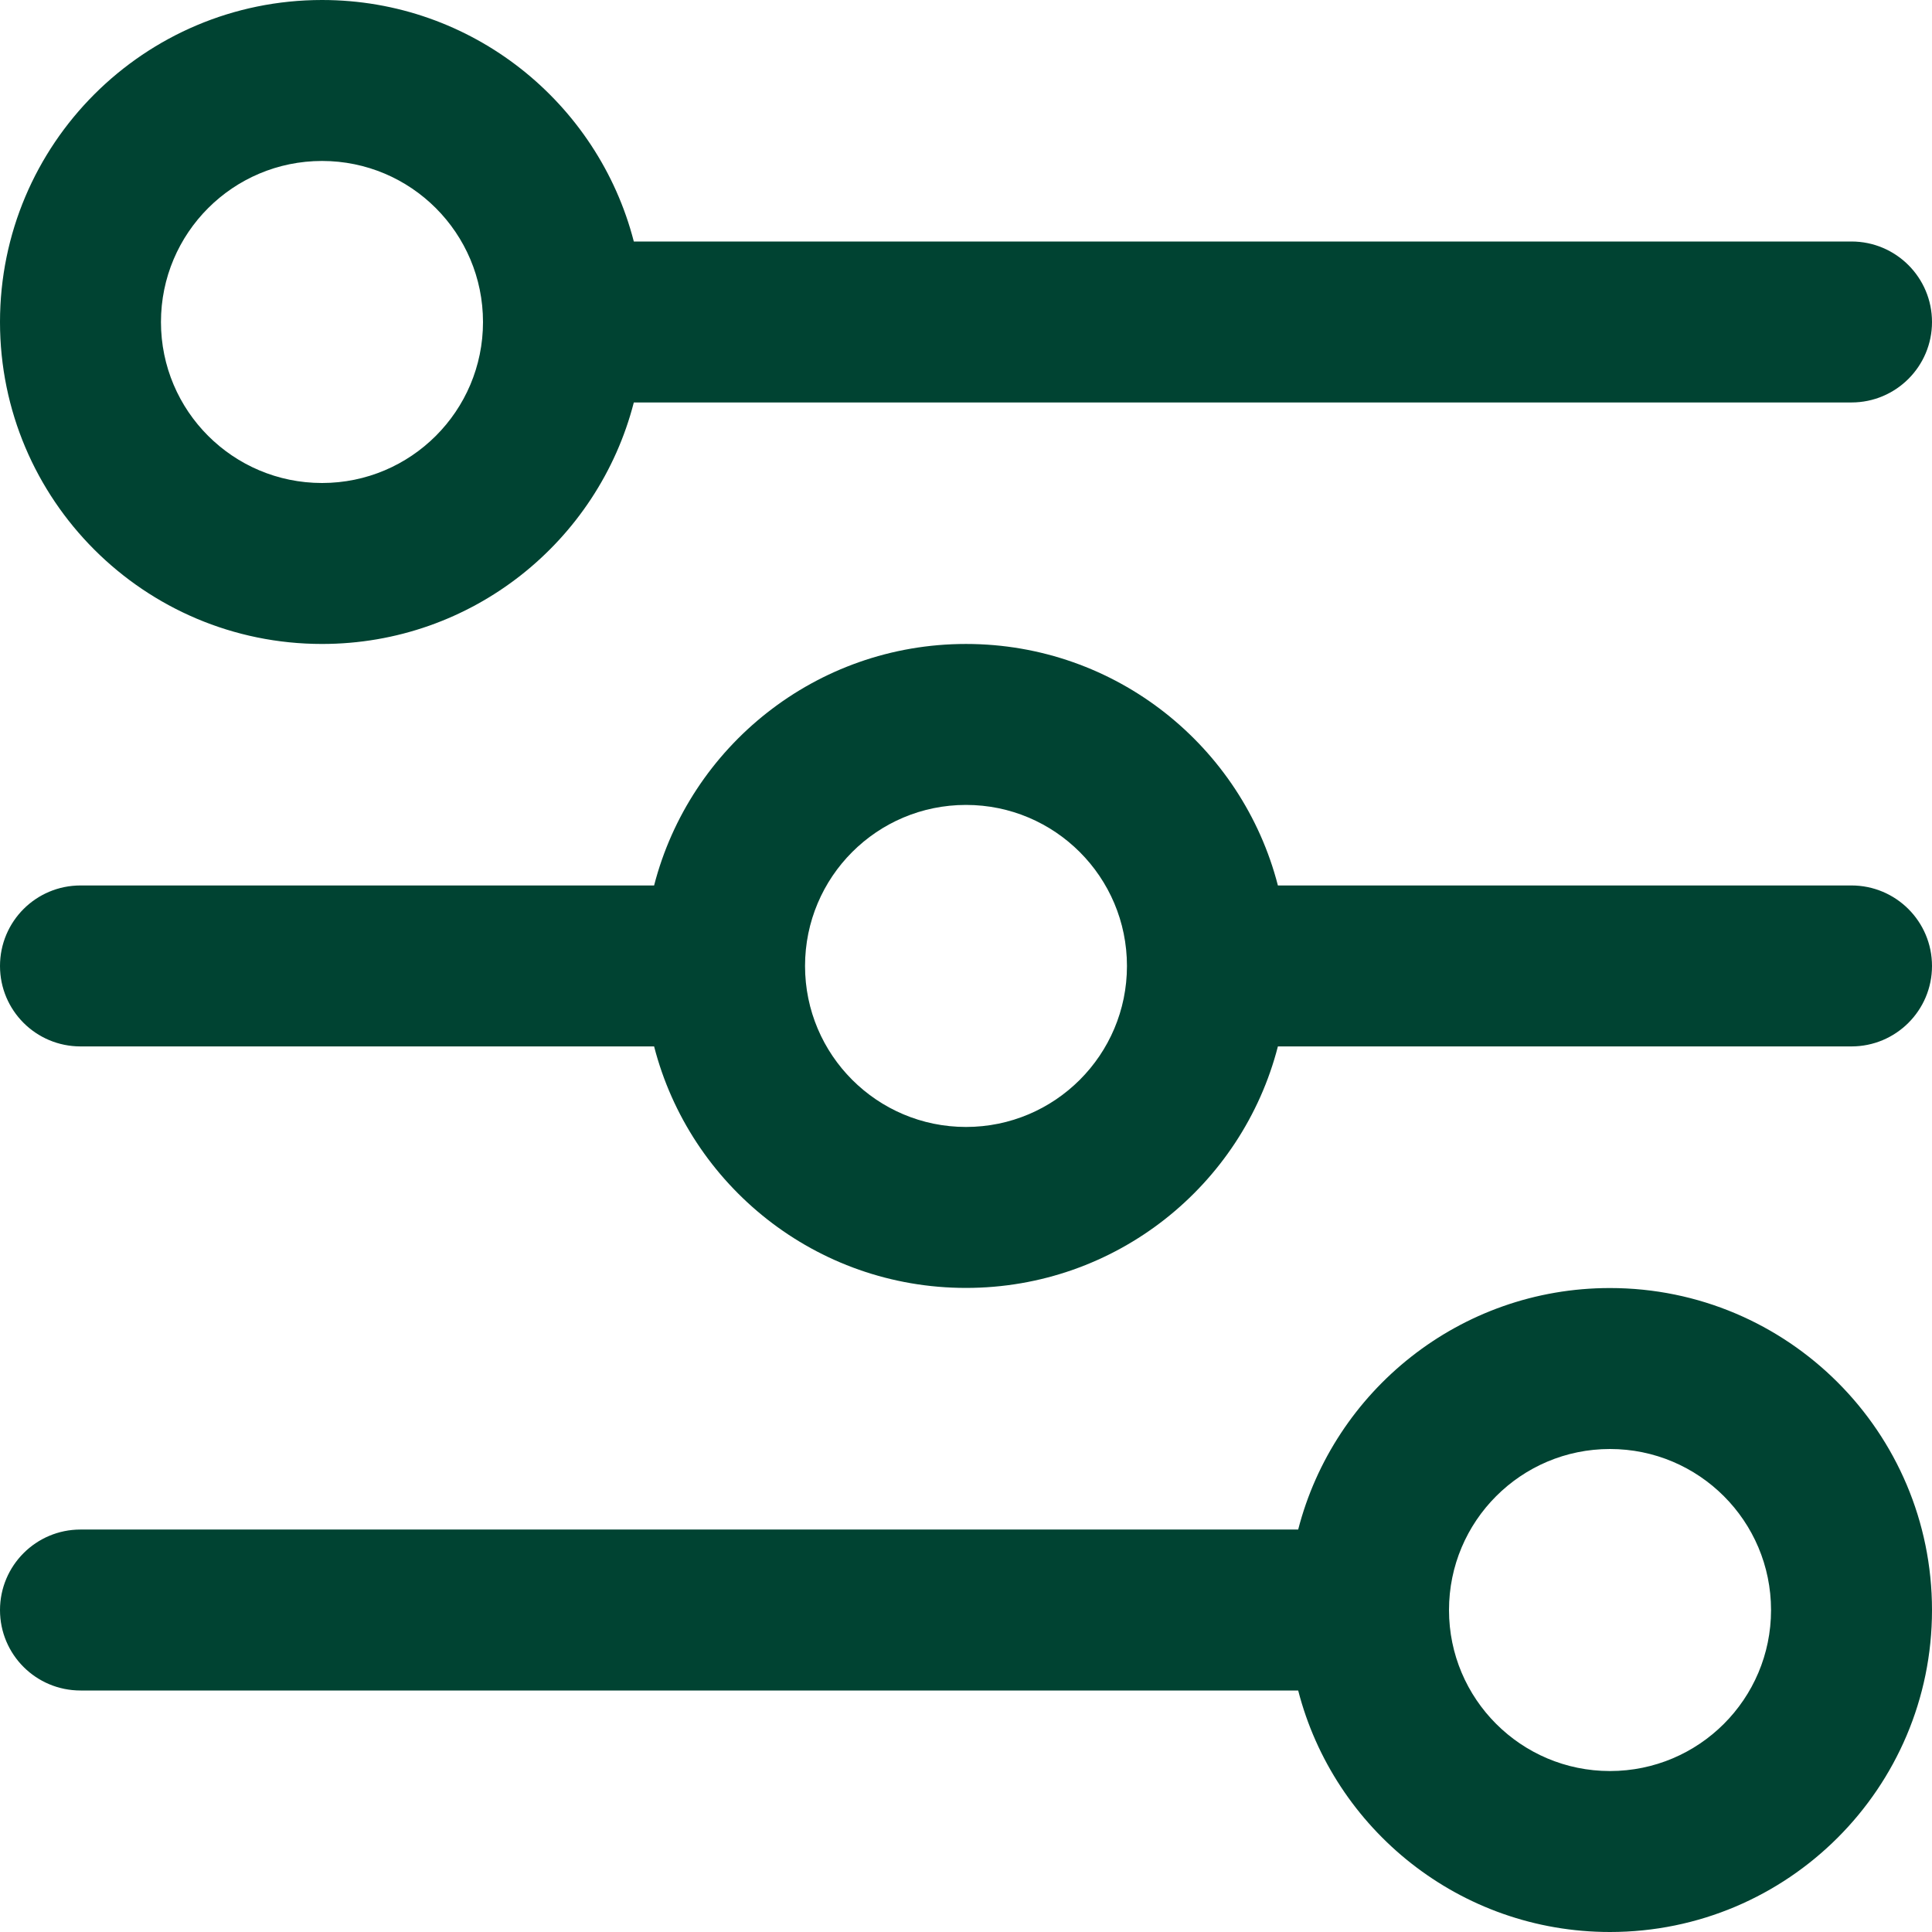
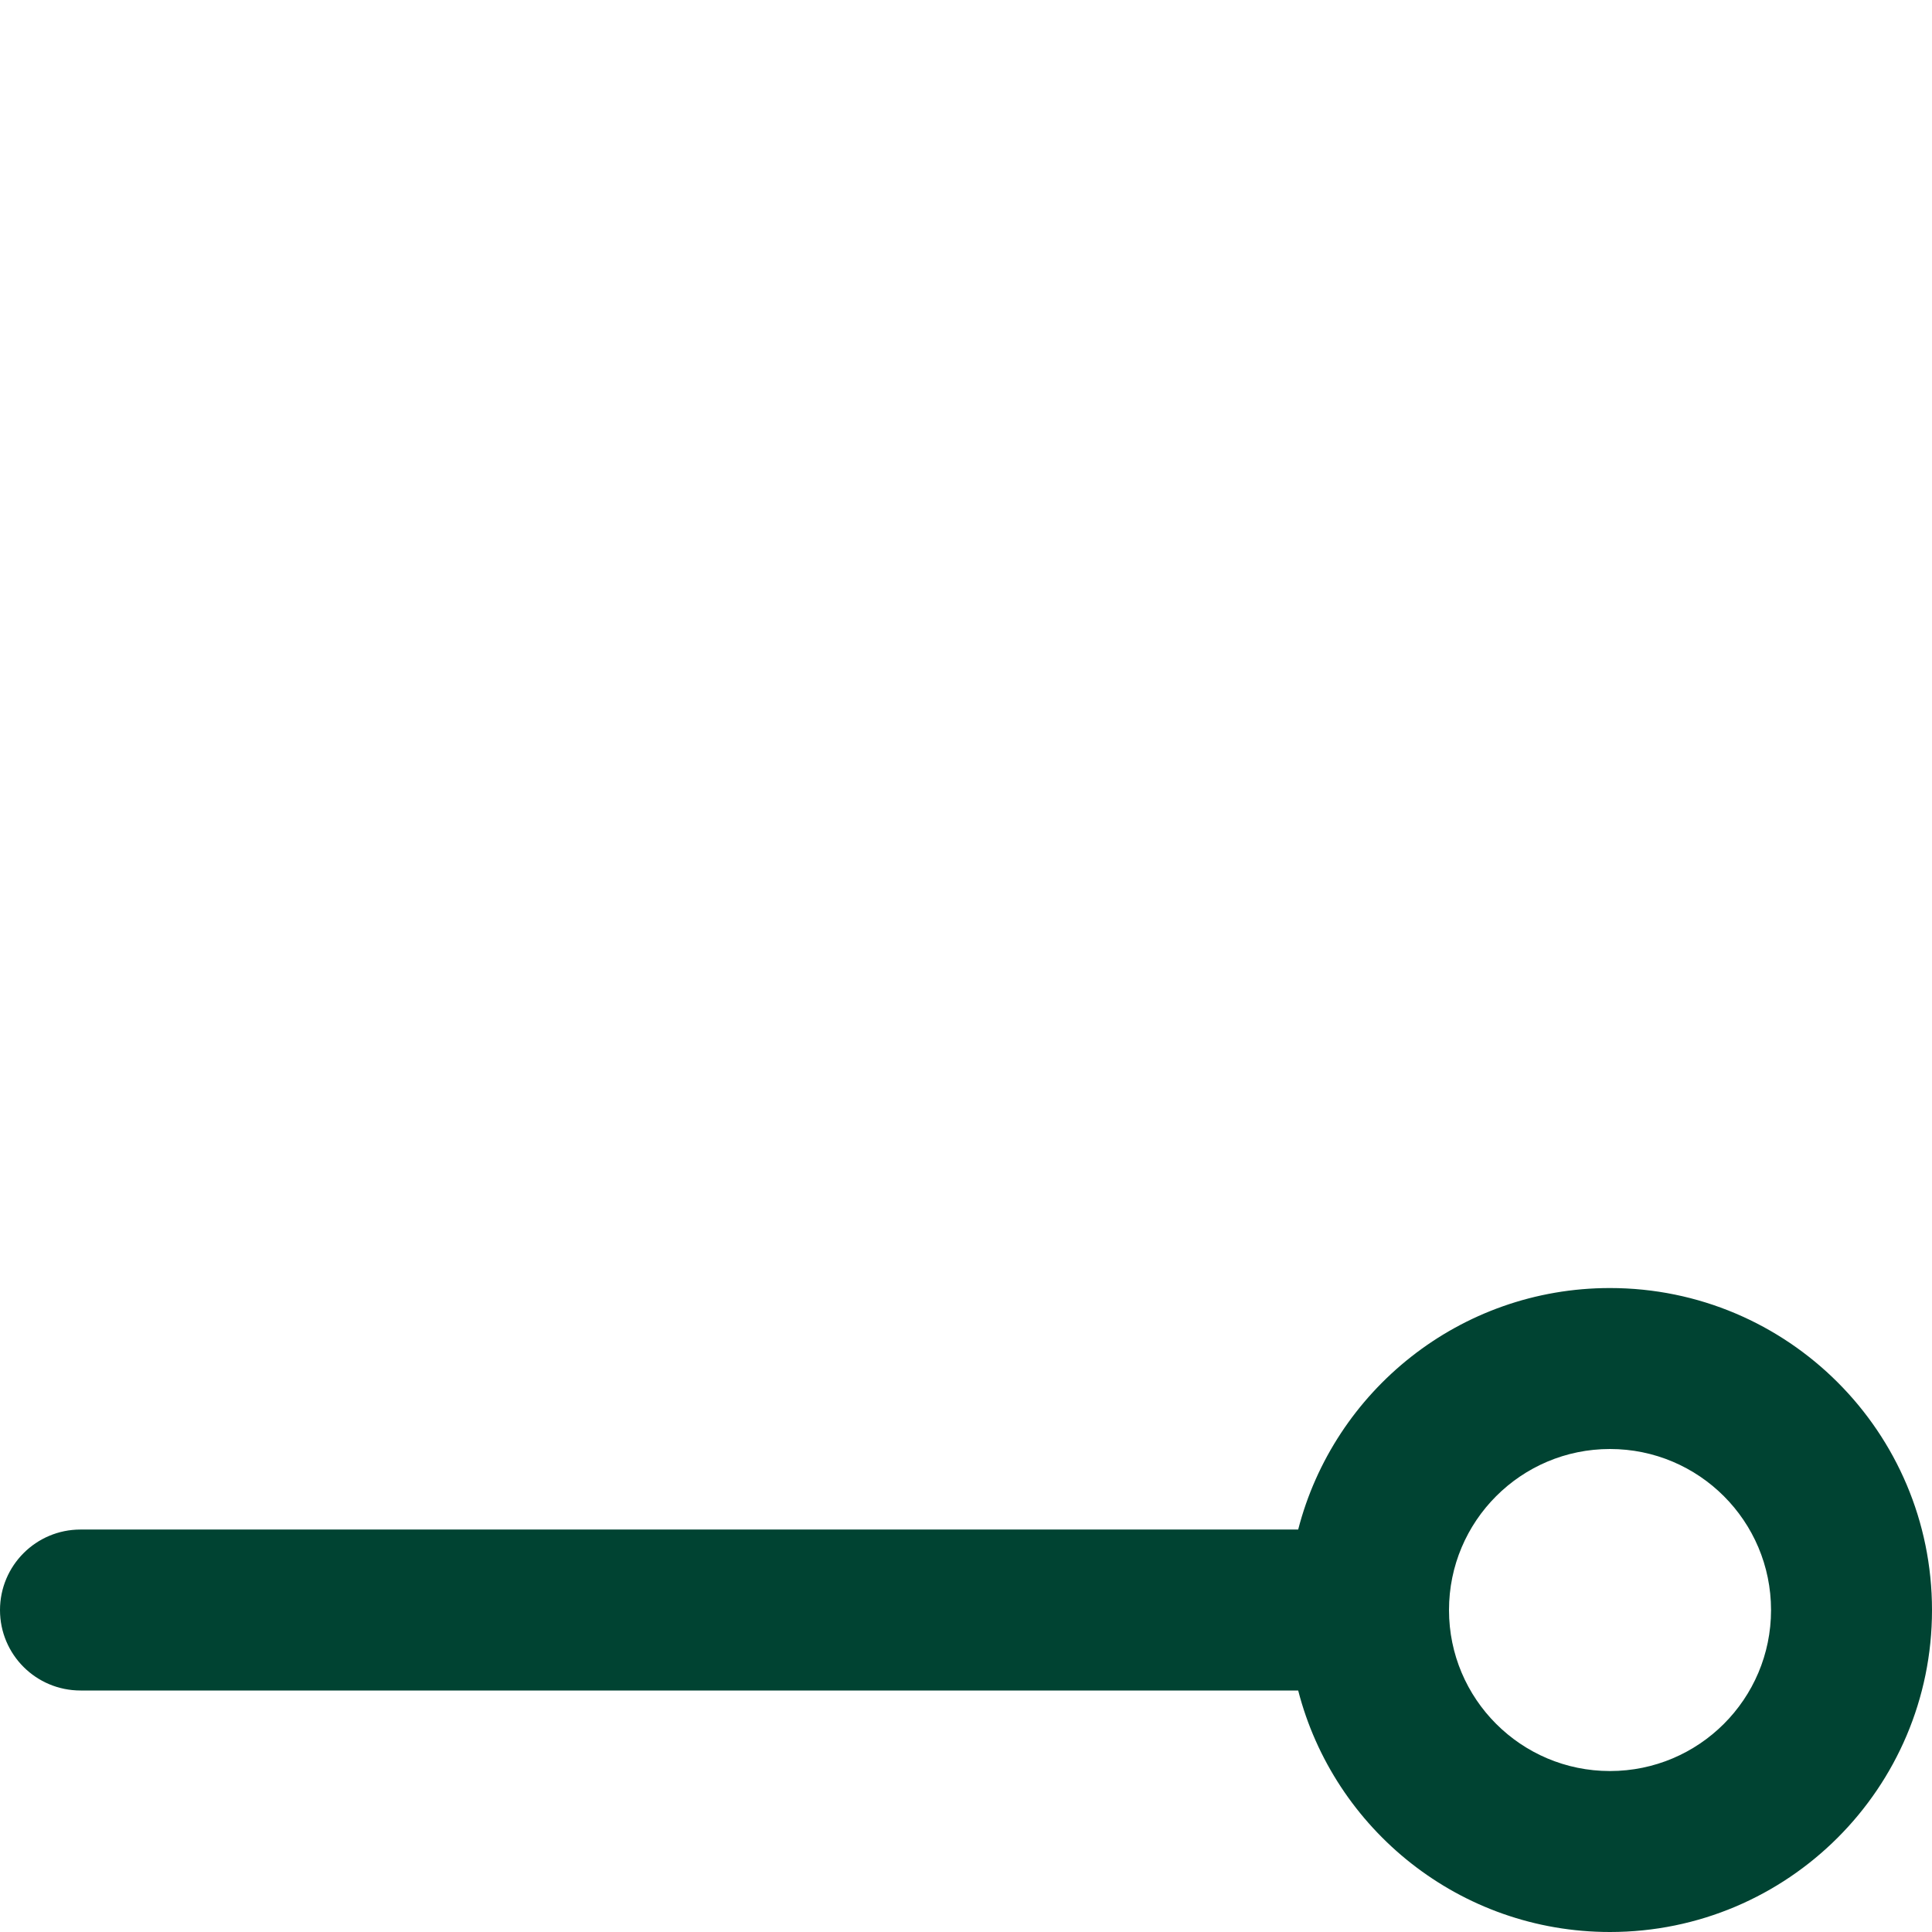
<svg xmlns="http://www.w3.org/2000/svg" width="16" height="16" viewBox="0 0 16 16" fill="none">
-   <path d="M2.667 5.333C3.909 5.333 4.953 4.484 5.249 3.333H15.333C15.701 3.333 16 3.035 16 2.667C16 2.298 15.701 2 15.333 2H5.249C4.953 0.85 3.909 0 2.667 0C1.194 0 0 1.194 0 2.667C0 4.139 1.194 5.333 2.667 5.333ZM2.667 1.333C3.403 1.333 4 1.93 4 2.667C4 3.403 3.403 4 2.667 4C1.93 4 1.333 3.403 1.333 2.667C1.333 1.93 1.93 1.333 2.667 1.333Z" fill="#004332" />
  <path d="M13.333 10.667C12.091 10.667 11.047 11.517 10.751 12.667H0.667C0.298 12.667 0 12.966 0 13.334C0 13.702 0.298 14 0.667 14H10.751C11.047 15.151 12.091 16 13.333 16C14.806 16 16 14.806 16 13.334C16 11.861 14.806 10.667 13.333 10.667ZM13.333 14.667C12.597 14.667 12 14.07 12 13.334C12 12.597 12.597 12 13.333 12C14.07 12 14.667 12.597 14.667 13.334C14.667 14.07 14.07 14.667 13.333 14.667Z" fill="#004332" />
-   <path d="M15.333 7.333H10.583C10.287 6.183 9.243 5.333 8 5.333C6.757 5.333 5.713 6.183 5.417 7.333H0.667C0.298 7.333 0 7.631 0 8C0 8.368 0.298 8.666 0.667 8.666H5.417C5.713 9.817 6.757 10.666 8 10.666C9.243 10.666 10.287 9.817 10.583 8.666H15.333C15.701 8.666 16 8.368 16 8C16 7.631 15.701 7.333 15.333 7.333ZM8 9.333C7.264 9.333 6.667 8.736 6.667 8C6.667 7.263 7.263 6.666 8 6.666C8.736 6.666 9.333 7.263 9.333 8C9.333 8.736 8.736 9.333 8 9.333Z" fill="#004332" />
</svg>